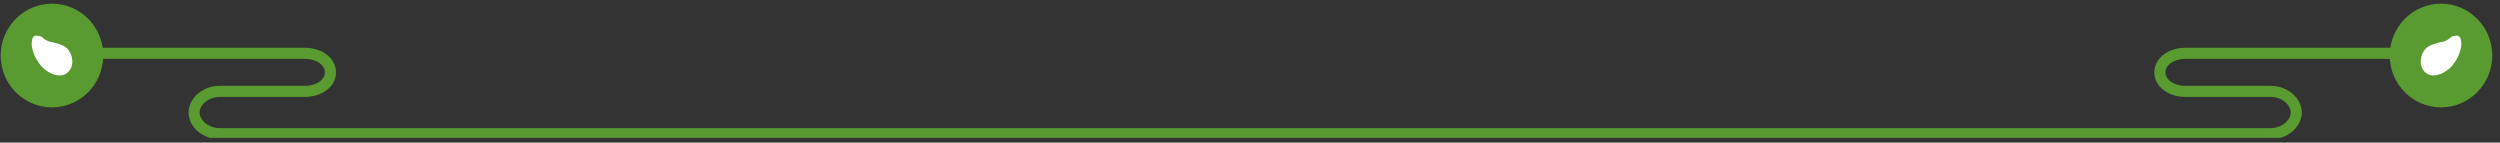
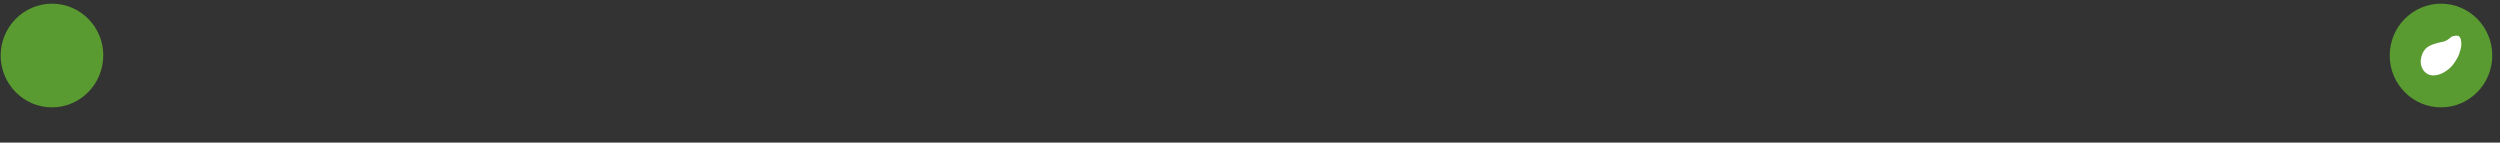
<svg xmlns="http://www.w3.org/2000/svg" width="298" height="17" viewBox="0 0 298 17" fill="none">
  <rect x="0" y="0" width="298" height="17" fill="#333333" stroke="none" />
  <g clip-path="url(#clip0_4079_13514)">
-     <path d="M287.904 6.355H260.51C258.825 6.355 257.459 7.313 257.459 8.624C257.459 9.934 258.825 10.892 260.51 10.892H270.662C272.347 10.892 273.714 12.102 273.714 13.413C273.714 14.723 272.347 15.933 270.662 15.933H26.187C24.502 15.933 23.136 14.723 23.136 13.413C23.136 12.102 24.502 10.892 26.187 10.892H36.339C38.024 10.892 39.391 9.934 39.391 8.624C39.391 7.313 38.024 6.355 36.339 6.355H8.975" stroke="#599B30" stroke-width="1.324" stroke-linecap="round" stroke-linejoin="round" />
    <path d="M297.079 6.617C297.079 3.2 294.337 0.437 290.966 0.437C287.595 0.437 284.853 3.21 284.853 6.617C284.853 10.025 287.595 12.798 290.966 12.798C294.337 12.798 297.079 10.025 297.079 6.617Z" fill="#599B30" />
    <path d="M292.312 7.807C292.193 7.948 292.063 8.089 291.923 8.2C291.554 8.503 291.136 8.775 290.647 8.906C289.879 9.118 289.241 8.946 288.812 8.291C288.573 7.918 288.513 7.494 288.563 7.101C288.622 6.627 288.792 6.194 289.101 5.841C289.37 5.528 289.779 5.367 290.188 5.226C290.487 5.125 290.796 5.055 291.116 4.994C291.505 4.924 291.804 4.742 292.063 4.5C292.272 4.298 292.572 4.258 292.881 4.248C293.09 4.248 293.25 4.419 293.319 4.651C293.439 5.095 293.399 5.528 293.29 5.932C293.19 6.295 293.07 6.658 292.871 6.99C292.711 7.263 292.532 7.545 292.322 7.807H292.312Z" fill="white" />
    <path d="M12.315 6.617C12.315 3.2 9.573 0.437 6.202 0.437C2.832 0.437 0.079 3.21 0.079 6.617C0.079 10.025 2.822 12.798 6.192 12.798C9.563 12.798 12.305 10.025 12.305 6.617" fill="#599B30" />
-     <path d="M4.298 6.99C4.108 6.658 3.979 6.295 3.879 5.932C3.769 5.518 3.729 5.095 3.849 4.651C3.909 4.419 4.078 4.248 4.288 4.248C4.597 4.248 4.896 4.298 5.105 4.5C5.355 4.742 5.664 4.913 6.053 4.994C6.372 5.055 6.681 5.125 6.98 5.226C7.389 5.367 7.798 5.528 8.067 5.841C8.376 6.194 8.546 6.627 8.606 7.101C8.656 7.505 8.606 7.928 8.356 8.291C7.928 8.956 7.289 9.118 6.522 8.906C6.033 8.765 5.614 8.503 5.245 8.2C5.105 8.079 4.976 7.948 4.856 7.807C4.647 7.555 4.467 7.273 4.308 6.99H4.298Z" fill="white" />
  </g>
  <defs>
    <clipPath id="clip0_4079_13514">
      <rect width="297" height="16" fill="white" transform="translate(0.079 0.437)" />
    </clipPath>
  </defs>
</svg>